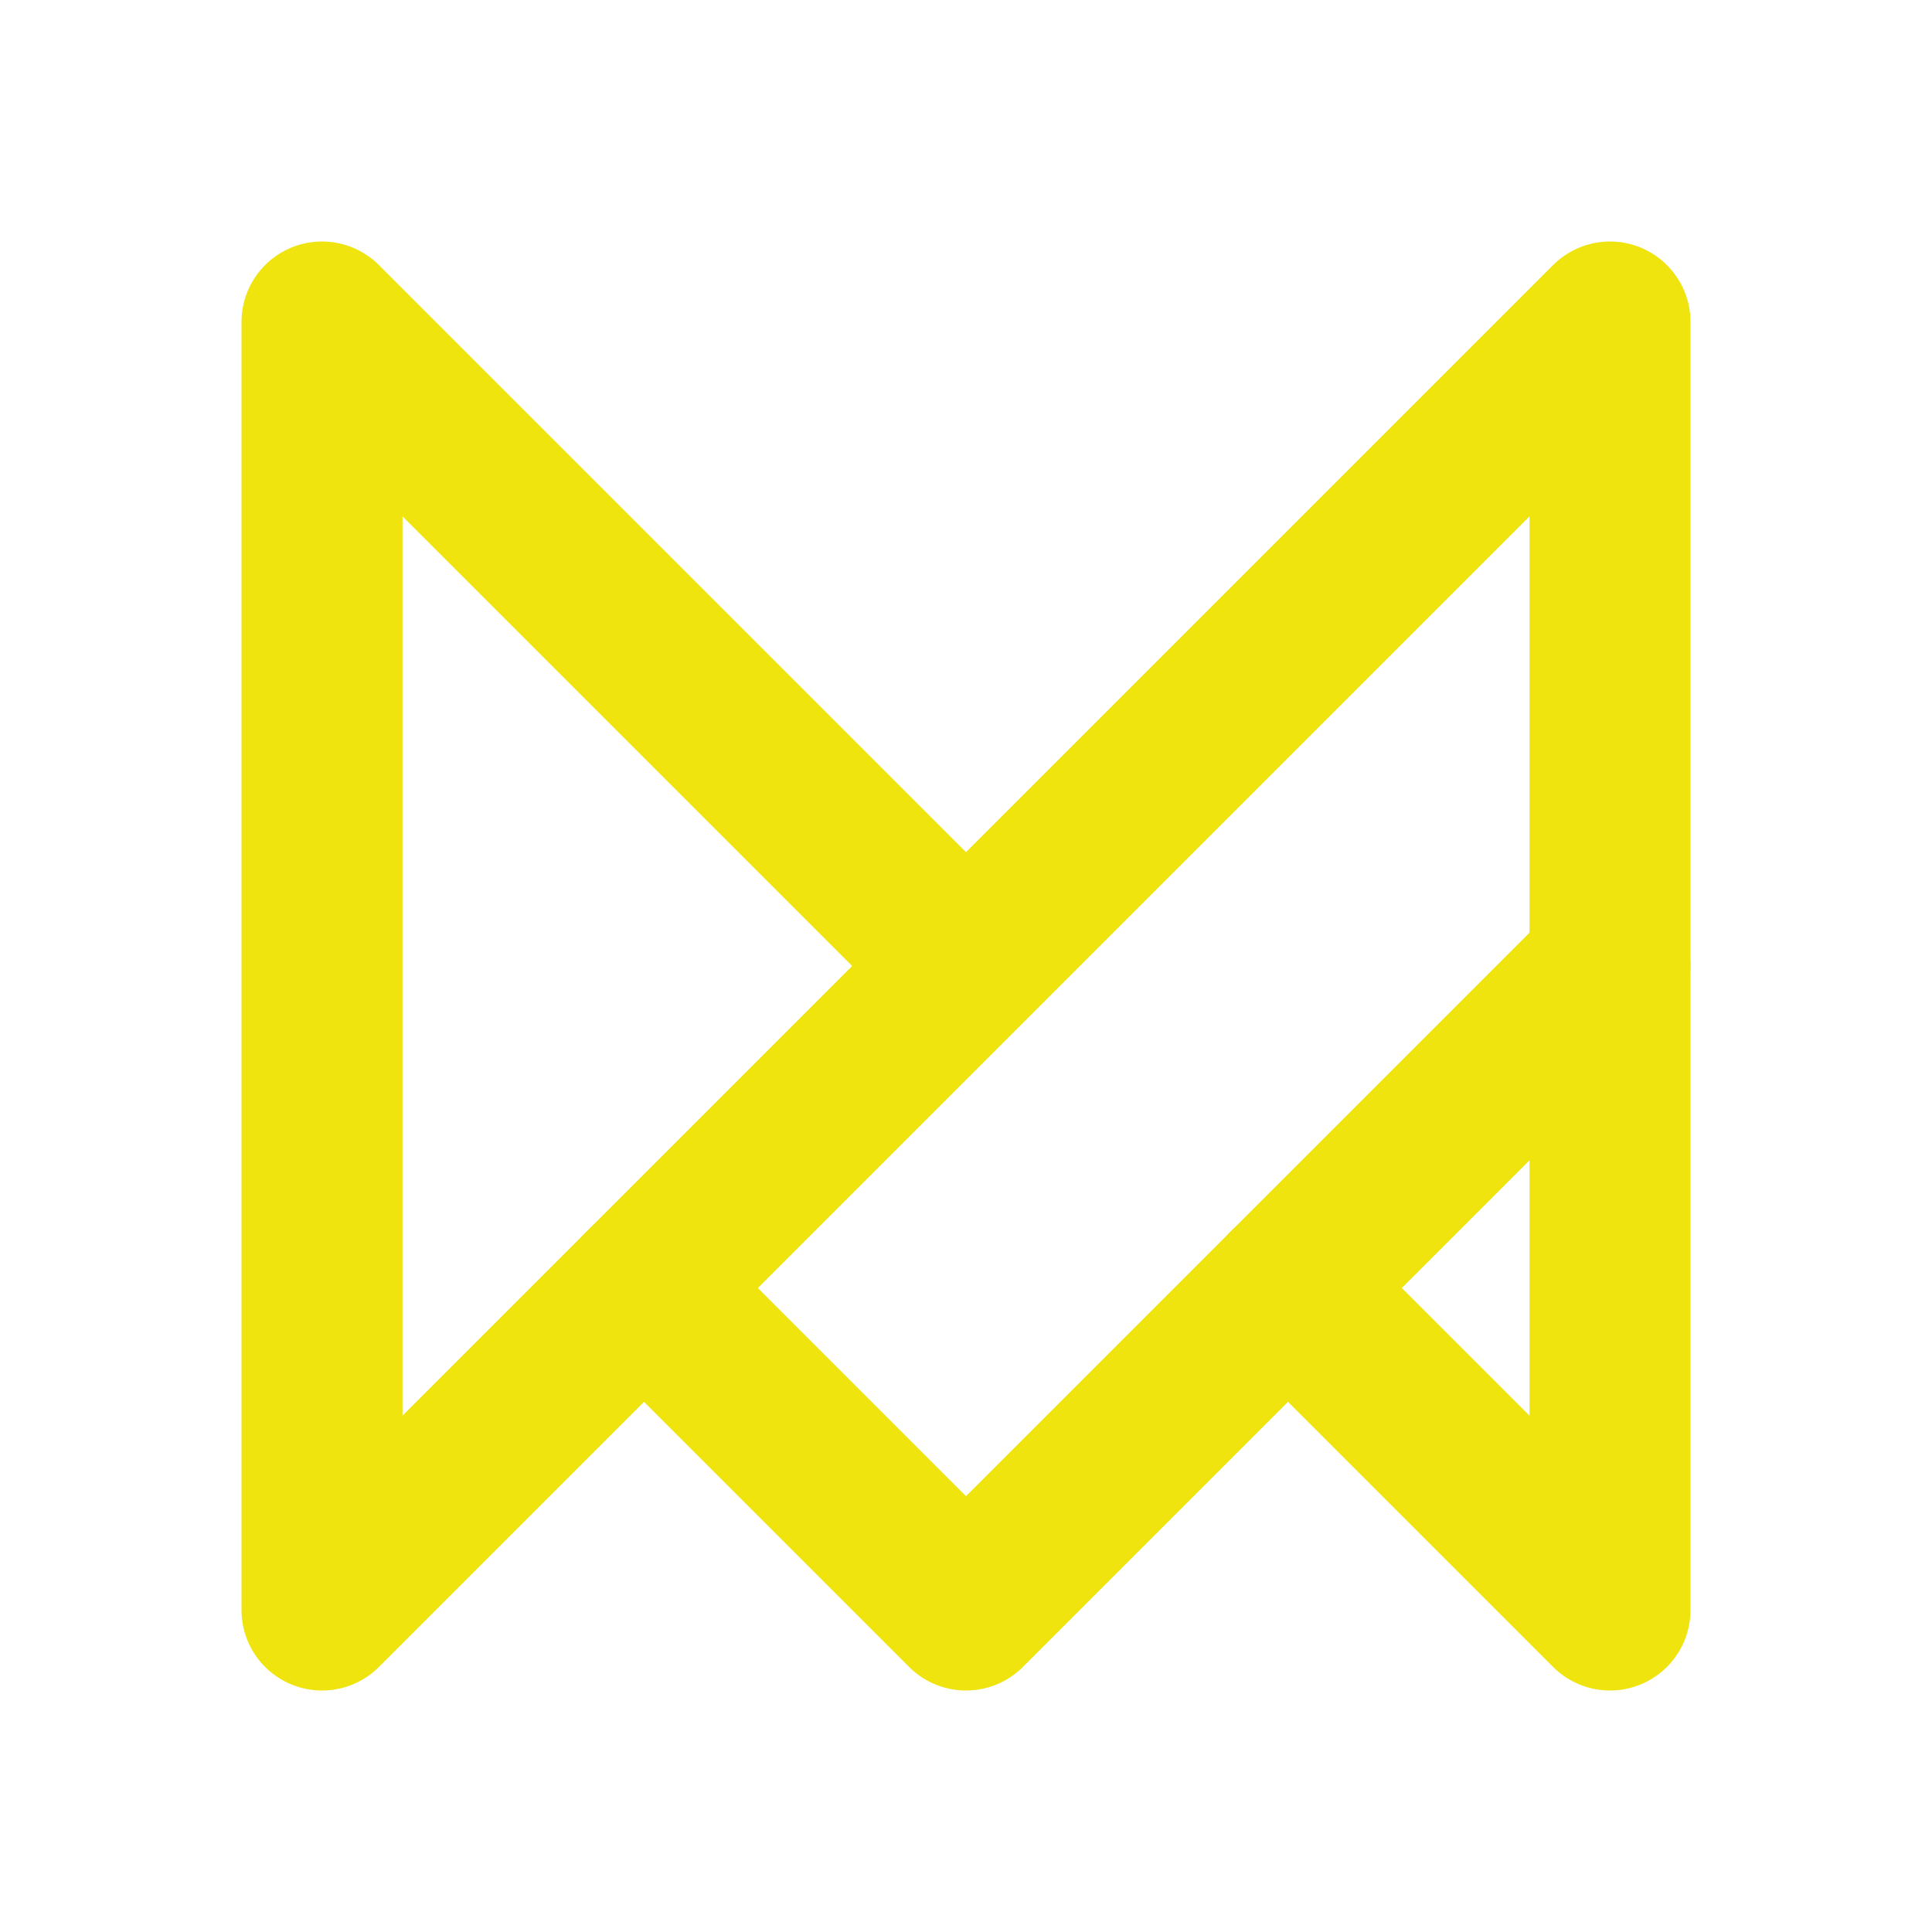
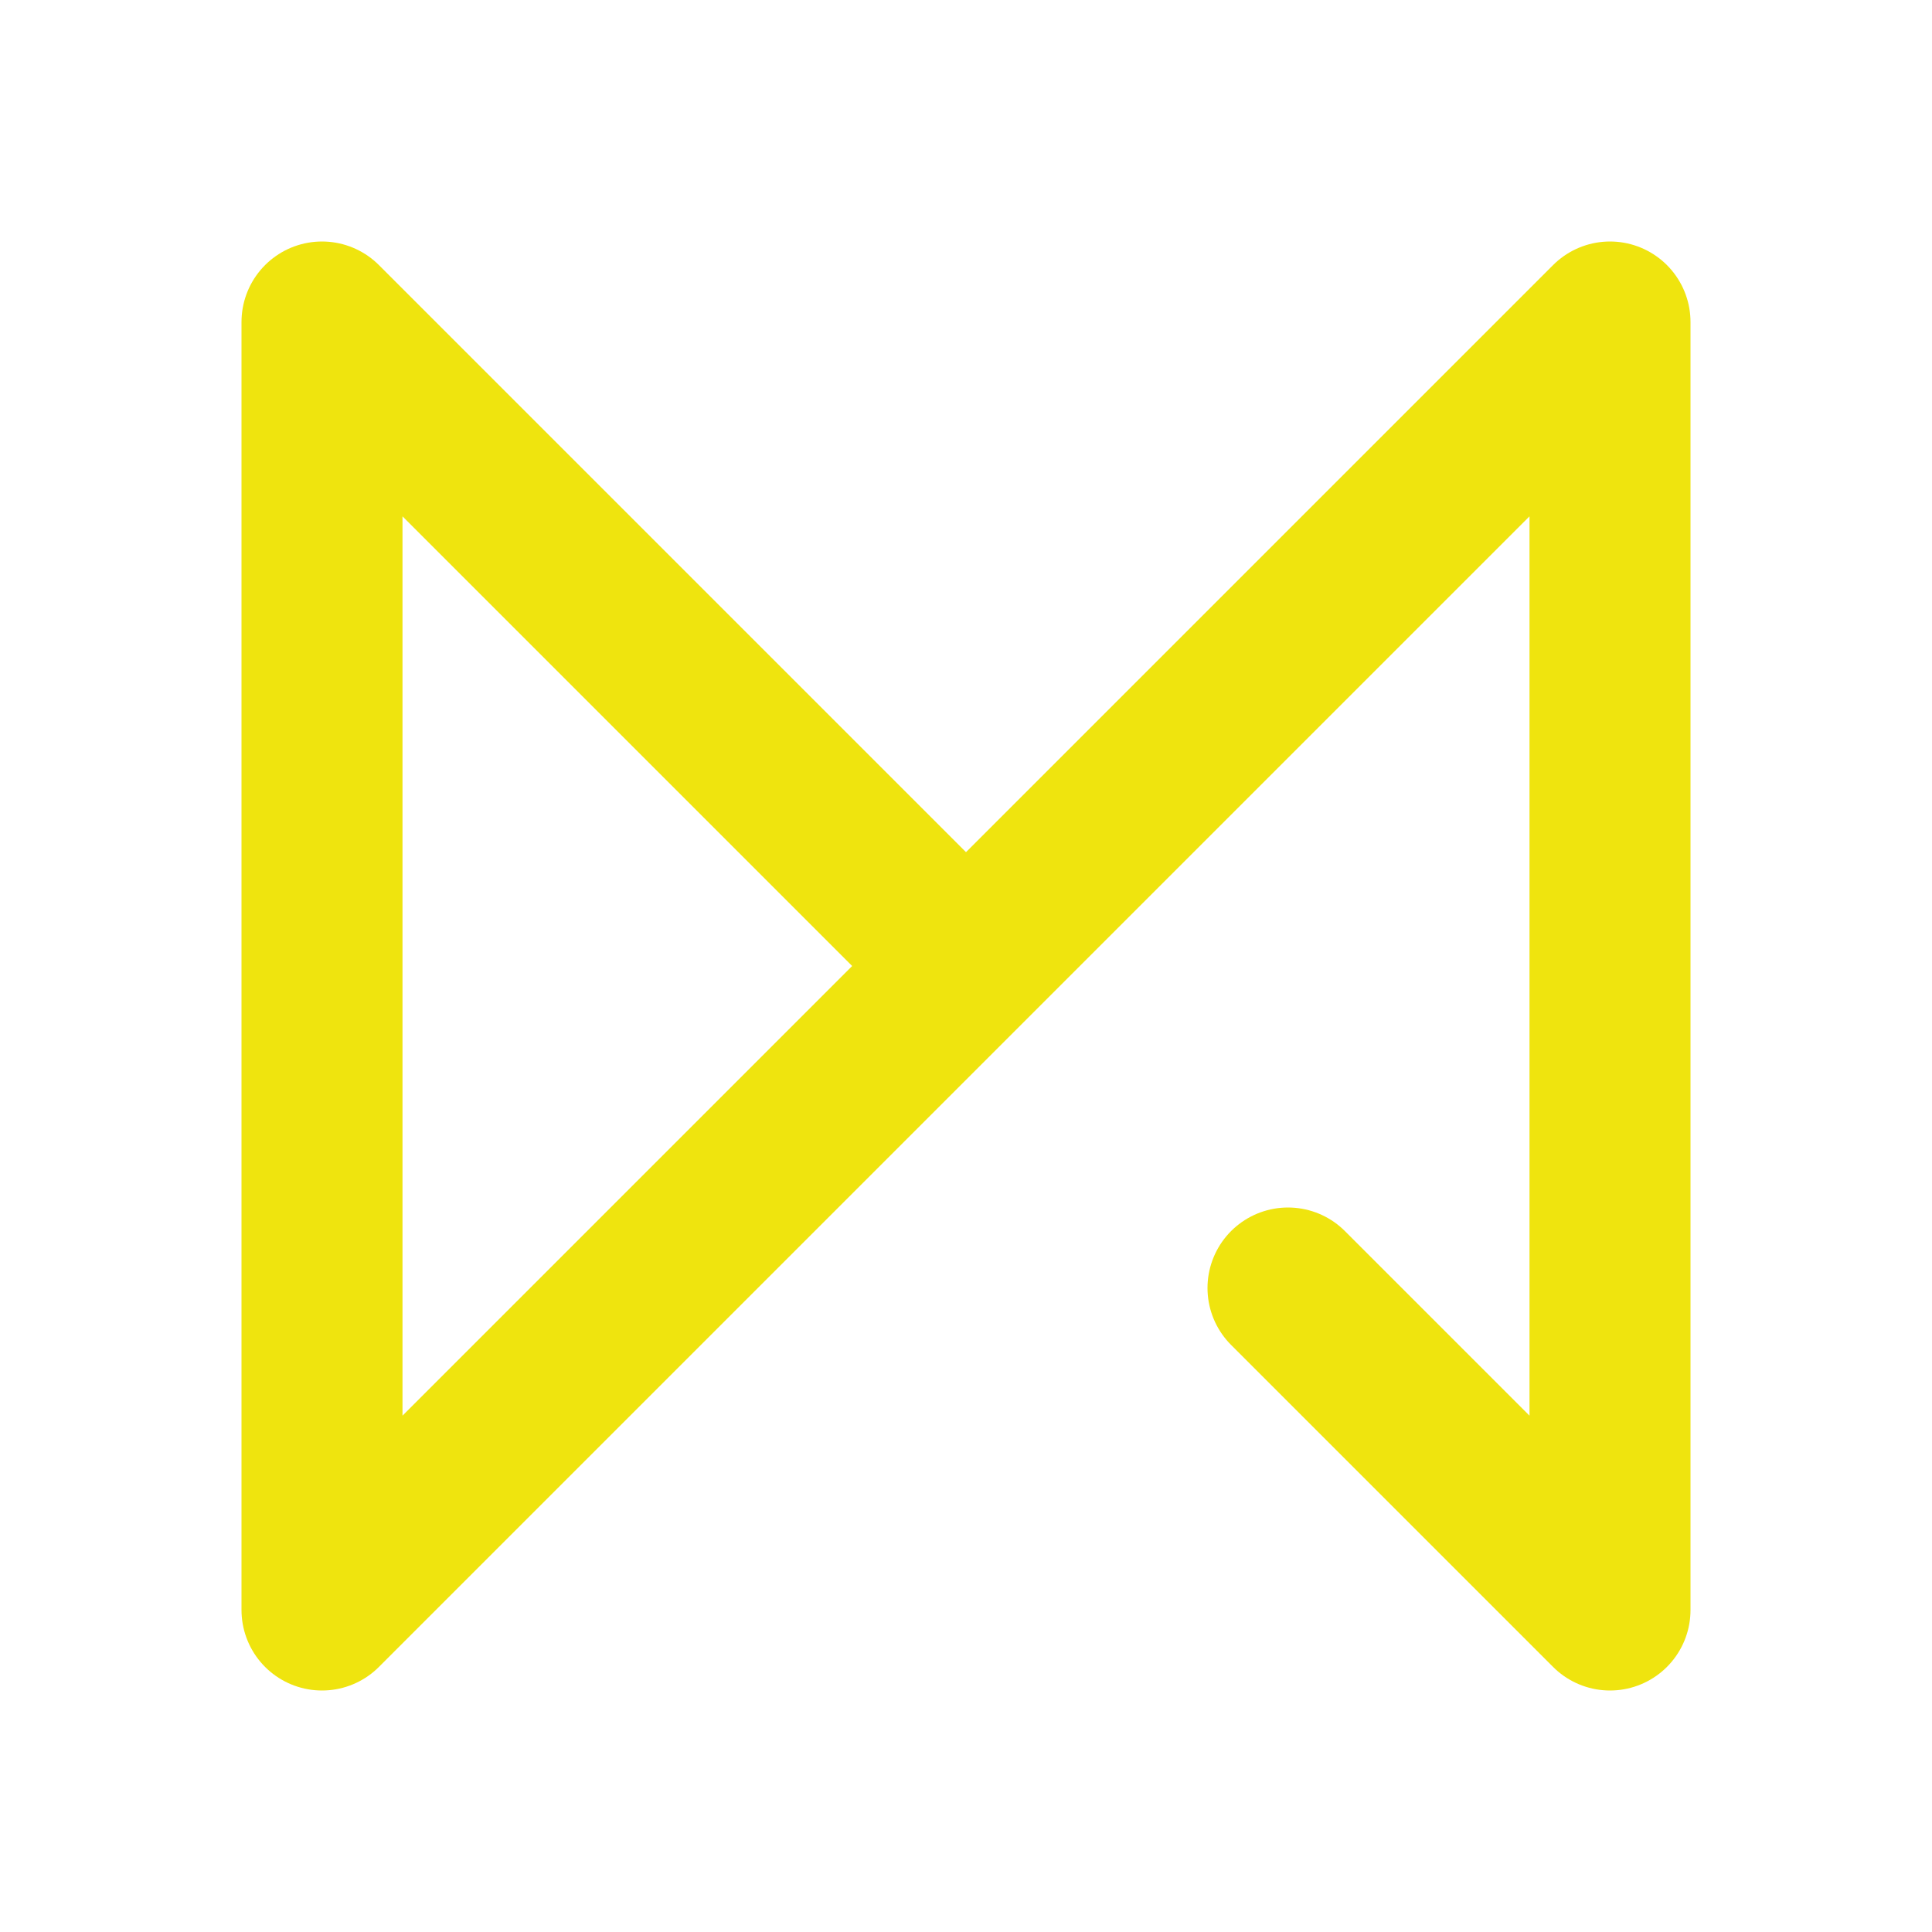
<svg xmlns="http://www.w3.org/2000/svg" viewBox="0 0 24 24" fill="none" stroke="#efe40e" stroke-linecap="round" stroke-linejoin="round" id="Brand-Framer-Motion--Streamline-Tabler" height="24" width="24">
  <desc>
    Brand Framer Motion Streamline Icon: https://streamlinehq.com
  </desc>
  <path d="M12 12 4 4v16L20 4v16l-4 -4" stroke-width="2" />
-   <path d="m20 12 -8 8 -4 -4" stroke-width="2" />
</svg>